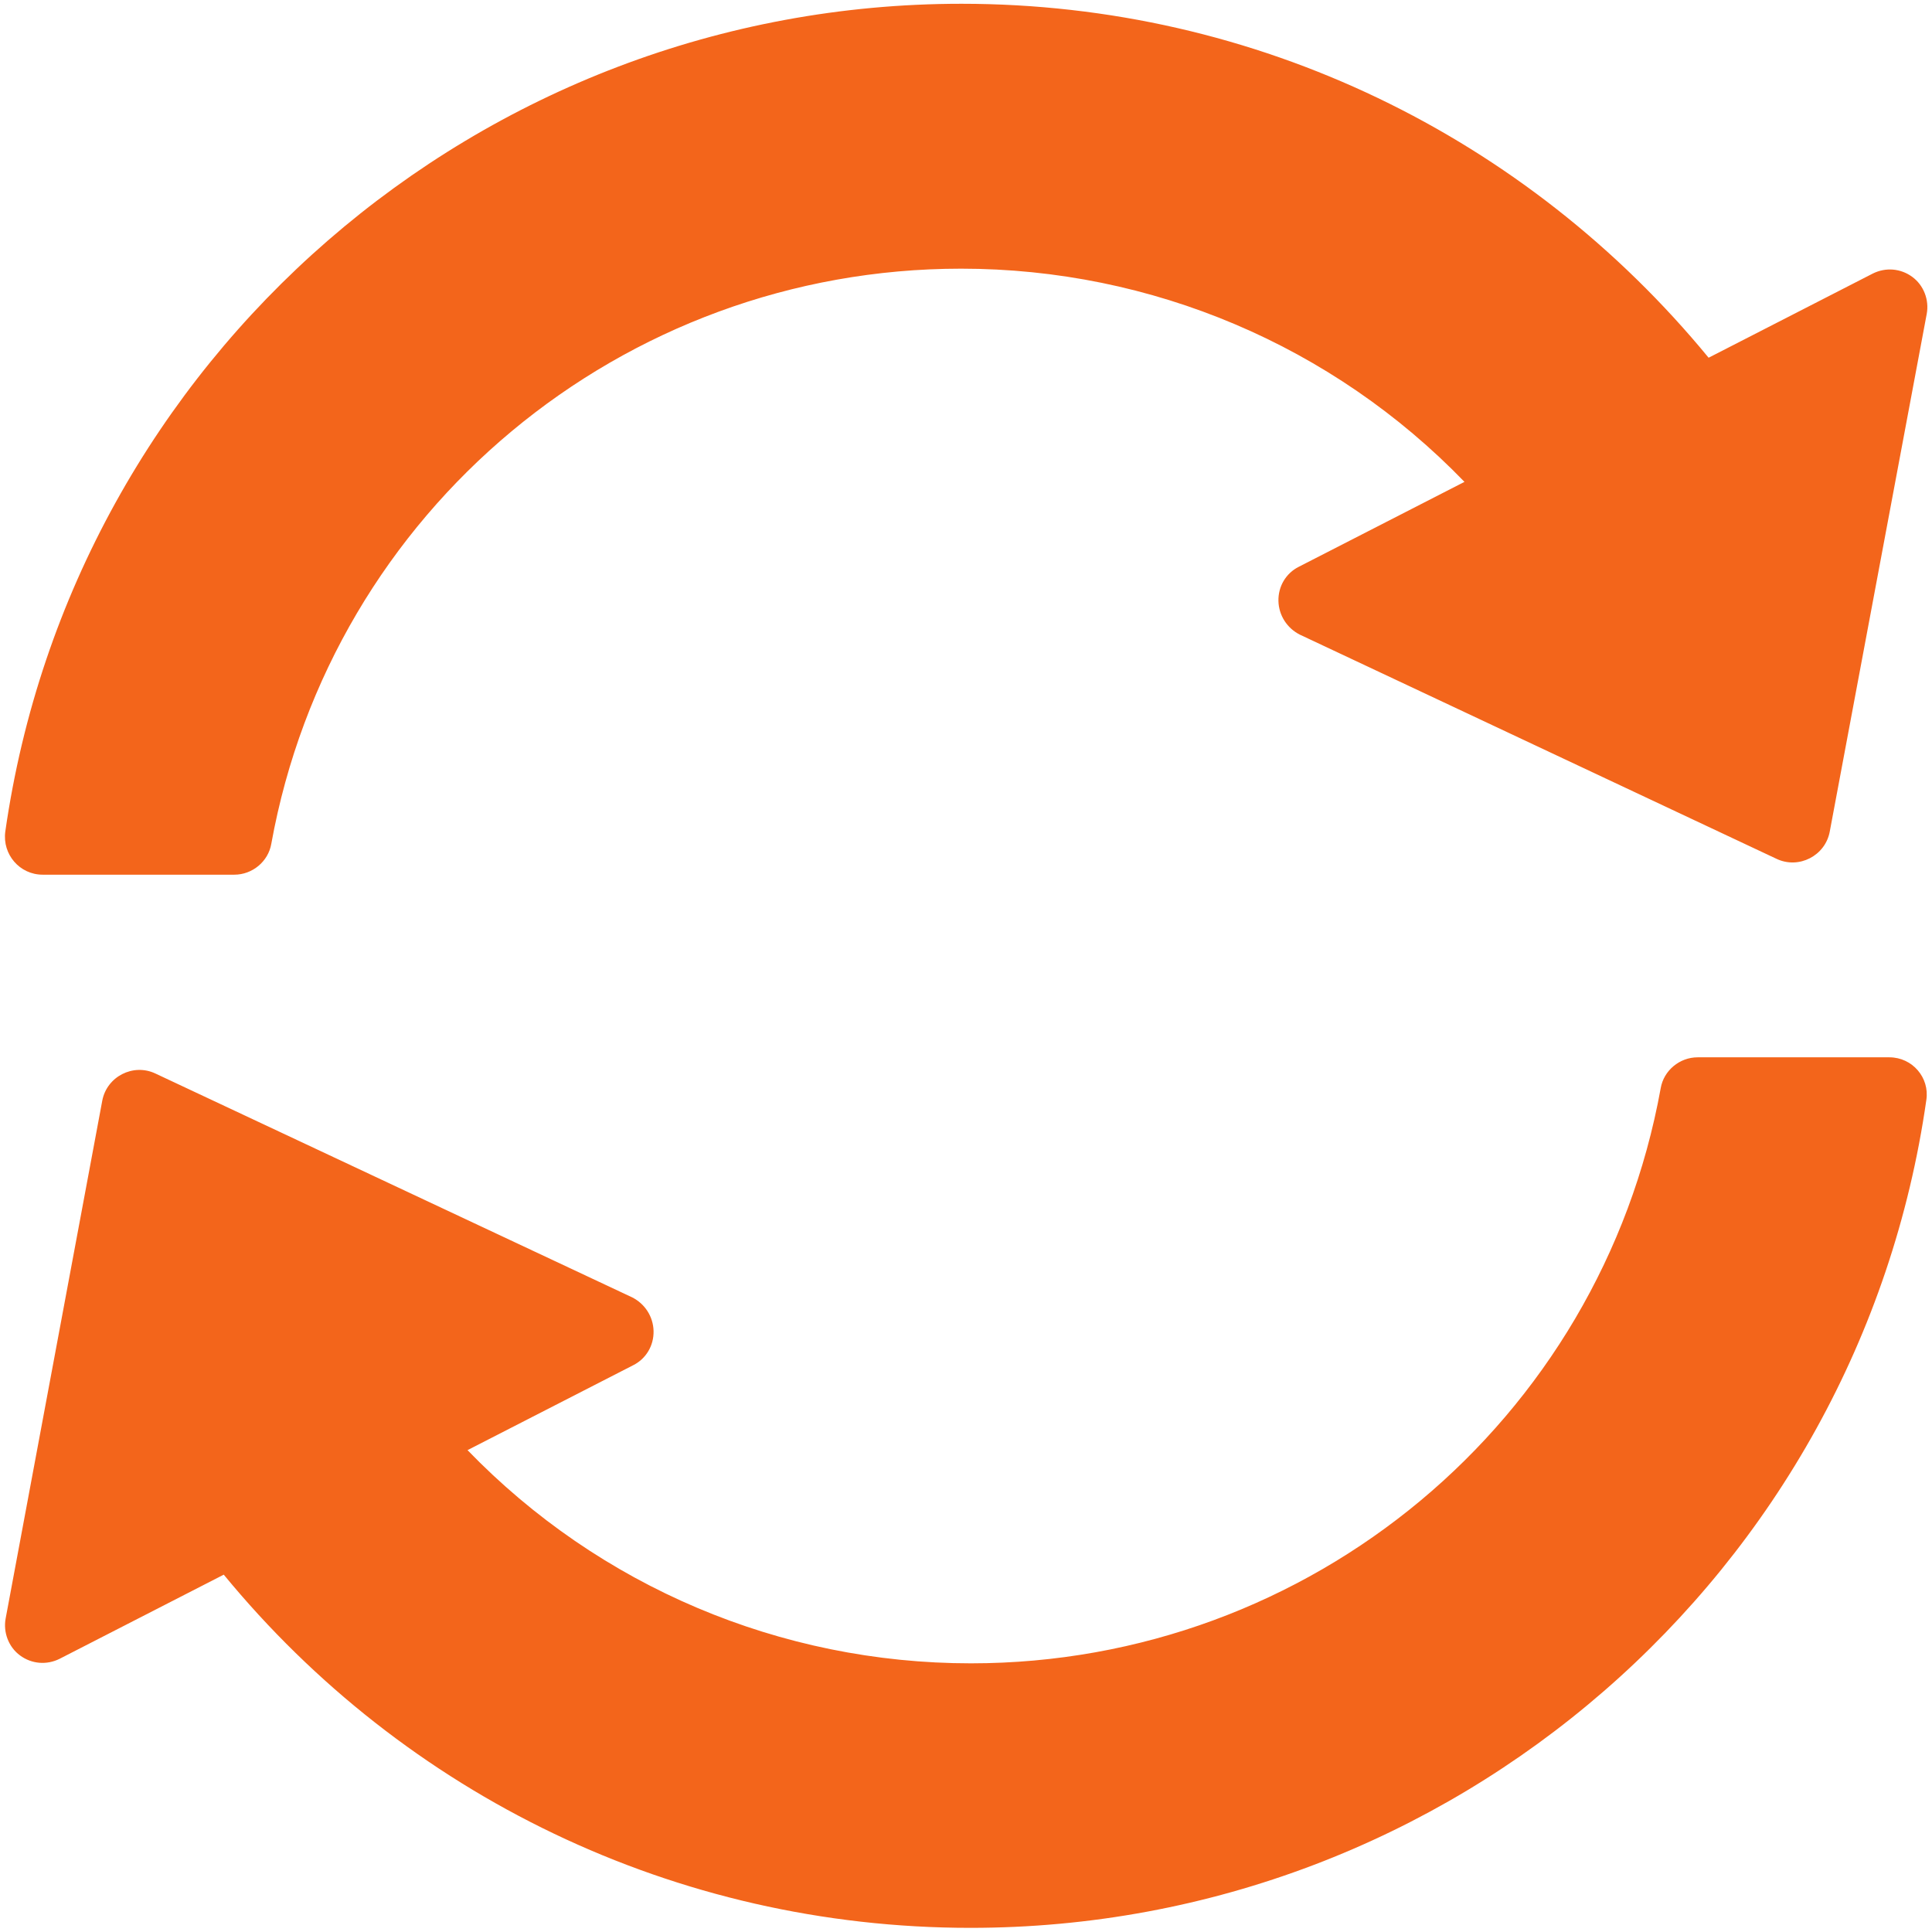
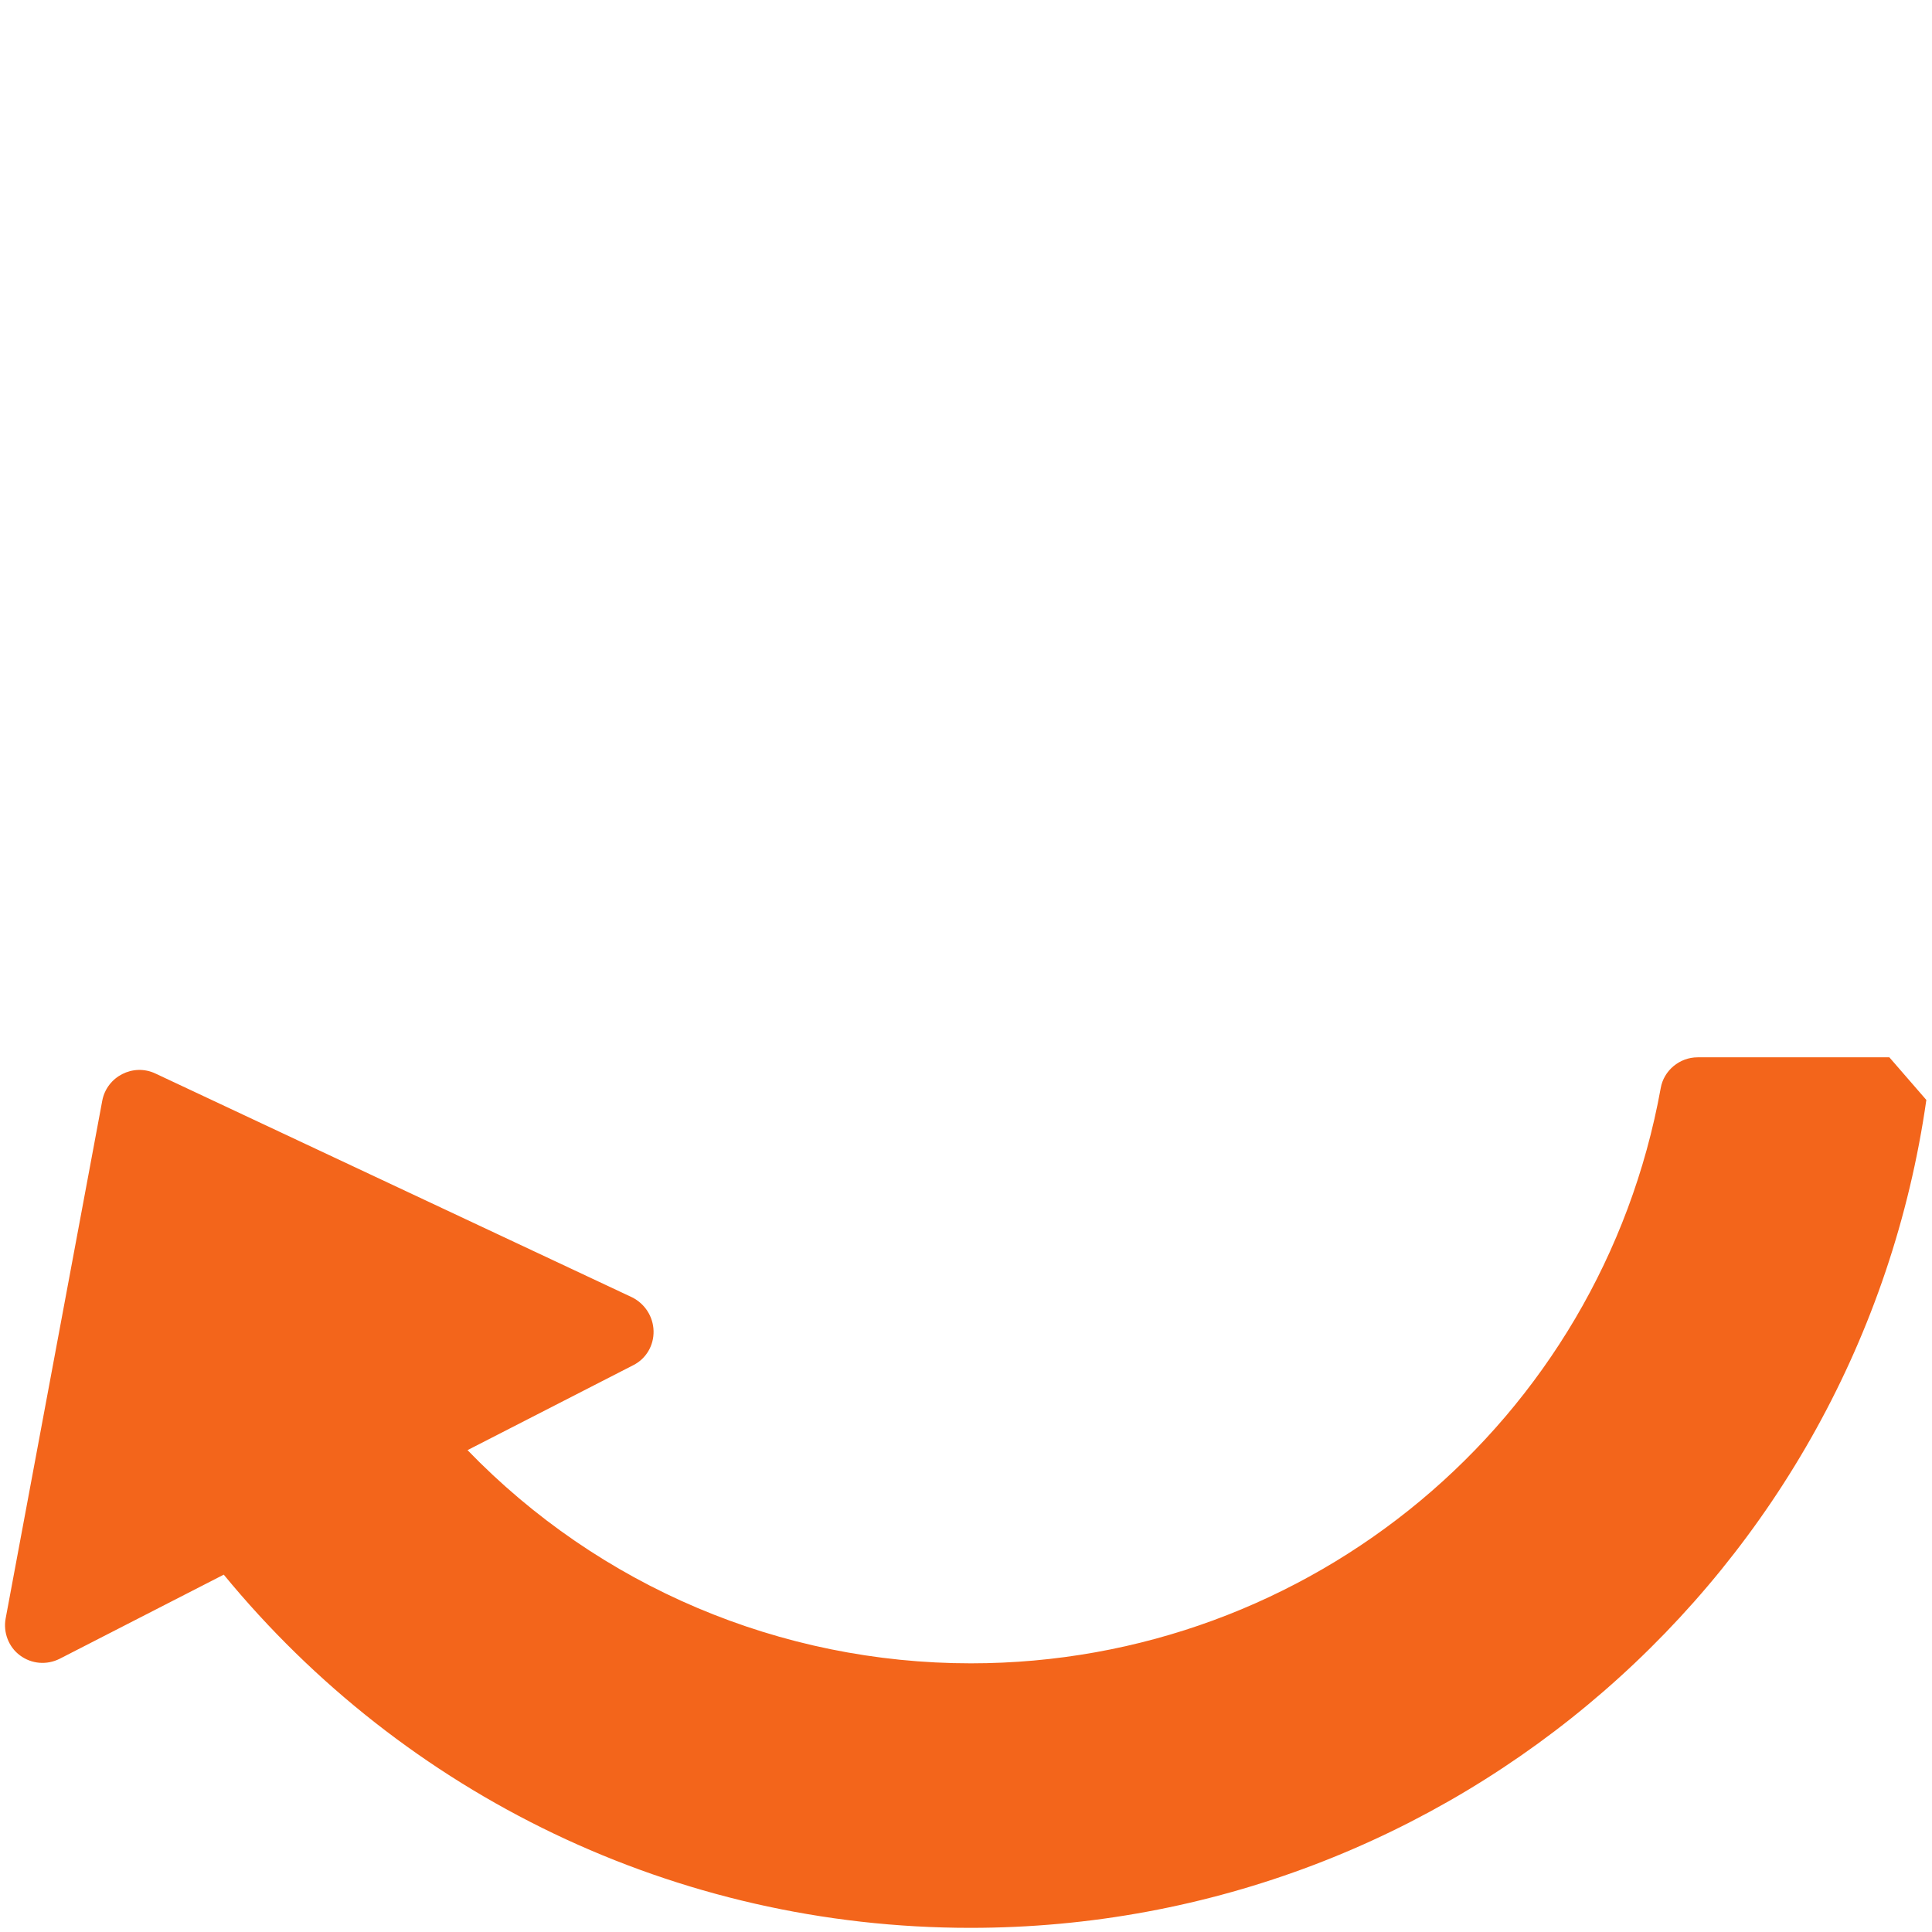
<svg xmlns="http://www.w3.org/2000/svg" version="1.1" id="Layer_1" x="0px" y="0px" viewBox="0 0 512 512" style="enable-background:new 0 0 512 512;" xml:space="preserve">
  <style type="text/css"> .st0{fill:#F3651B;} </style>
  <g id="_x32_9_x2C__Sync_x2C__refresh_x2C__again_x2C__reload_x2C__habit_x2C__arrows">
    <g>
      <g>
        <g>
-           <path class="st0" d="M11.3,231.8h50.8c4.8,0,9-3.5,9.8-8.2c16-88.3,92.9-152.4,182.8-152.4c50.5,0,98.5,20.4,133.4,56.5 l-43.9,22.5c-3.4,1.7-5.5,5.2-5.4,9.1c0.1,3.8,2.3,7.2,5.7,8.9l126.3,59.4c5.9,2.8,12.9-0.8,14.1-7.2l25.7-137.2 c0.7-3.7-0.8-7.6-3.8-9.8c-3.1-2.3-7.1-2.6-10.5-0.9l-43.5,22.3C404.7,36.3,333.1,1,254.8,1C127.1,1,19.3,95.1,1.4,220.4 C0.6,226.4,5.2,231.8,11.3,231.8L11.3,231.8z" />
-           <path class="st0" d="M500.7,280.2h-50.8c-4.8,0-9,3.5-9.8,8.2c-16,88.3-92.9,152.4-182.8,152.4c-50.5,0-98.5-20.4-133.4-56.5 l43.9-22.5c3.4-1.7,5.5-5.2,5.4-9.1c-0.1-3.8-2.3-7.2-5.7-8.9L41.2,284.5c-5.9-2.8-12.9,0.8-14.1,7.2L1.5,428.9 c-0.7,3.7,0.8,7.6,3.8,9.8c3.1,2.3,7.1,2.6,10.5,0.9l43.5-22.3c47.9,58.3,119.6,93.6,197.9,93.6c127.7,0,235.4-94.1,253.3-219.4 C511.4,285.6,506.8,280.2,500.7,280.2L500.7,280.2z" />
+           <path class="st0" d="M500.7,280.2h-50.8c-4.8,0-9,3.5-9.8,8.2c-16,88.3-92.9,152.4-182.8,152.4c-50.5,0-98.5-20.4-133.4-56.5 l43.9-22.5c3.4-1.7,5.5-5.2,5.4-9.1c-0.1-3.8-2.3-7.2-5.7-8.9L41.2,284.5c-5.9-2.8-12.9,0.8-14.1,7.2L1.5,428.9 c-0.7,3.7,0.8,7.6,3.8,9.8c3.1,2.3,7.1,2.6,10.5,0.9l43.5-22.3c47.9,58.3,119.6,93.6,197.9,93.6c127.7,0,235.4-94.1,253.3-219.4 L500.7,280.2z" />
        </g>
      </g>
    </g>
  </g>
  <g id="Layer_1_00000137842847116442788110000000775215992039919807_"> </g>
</svg>